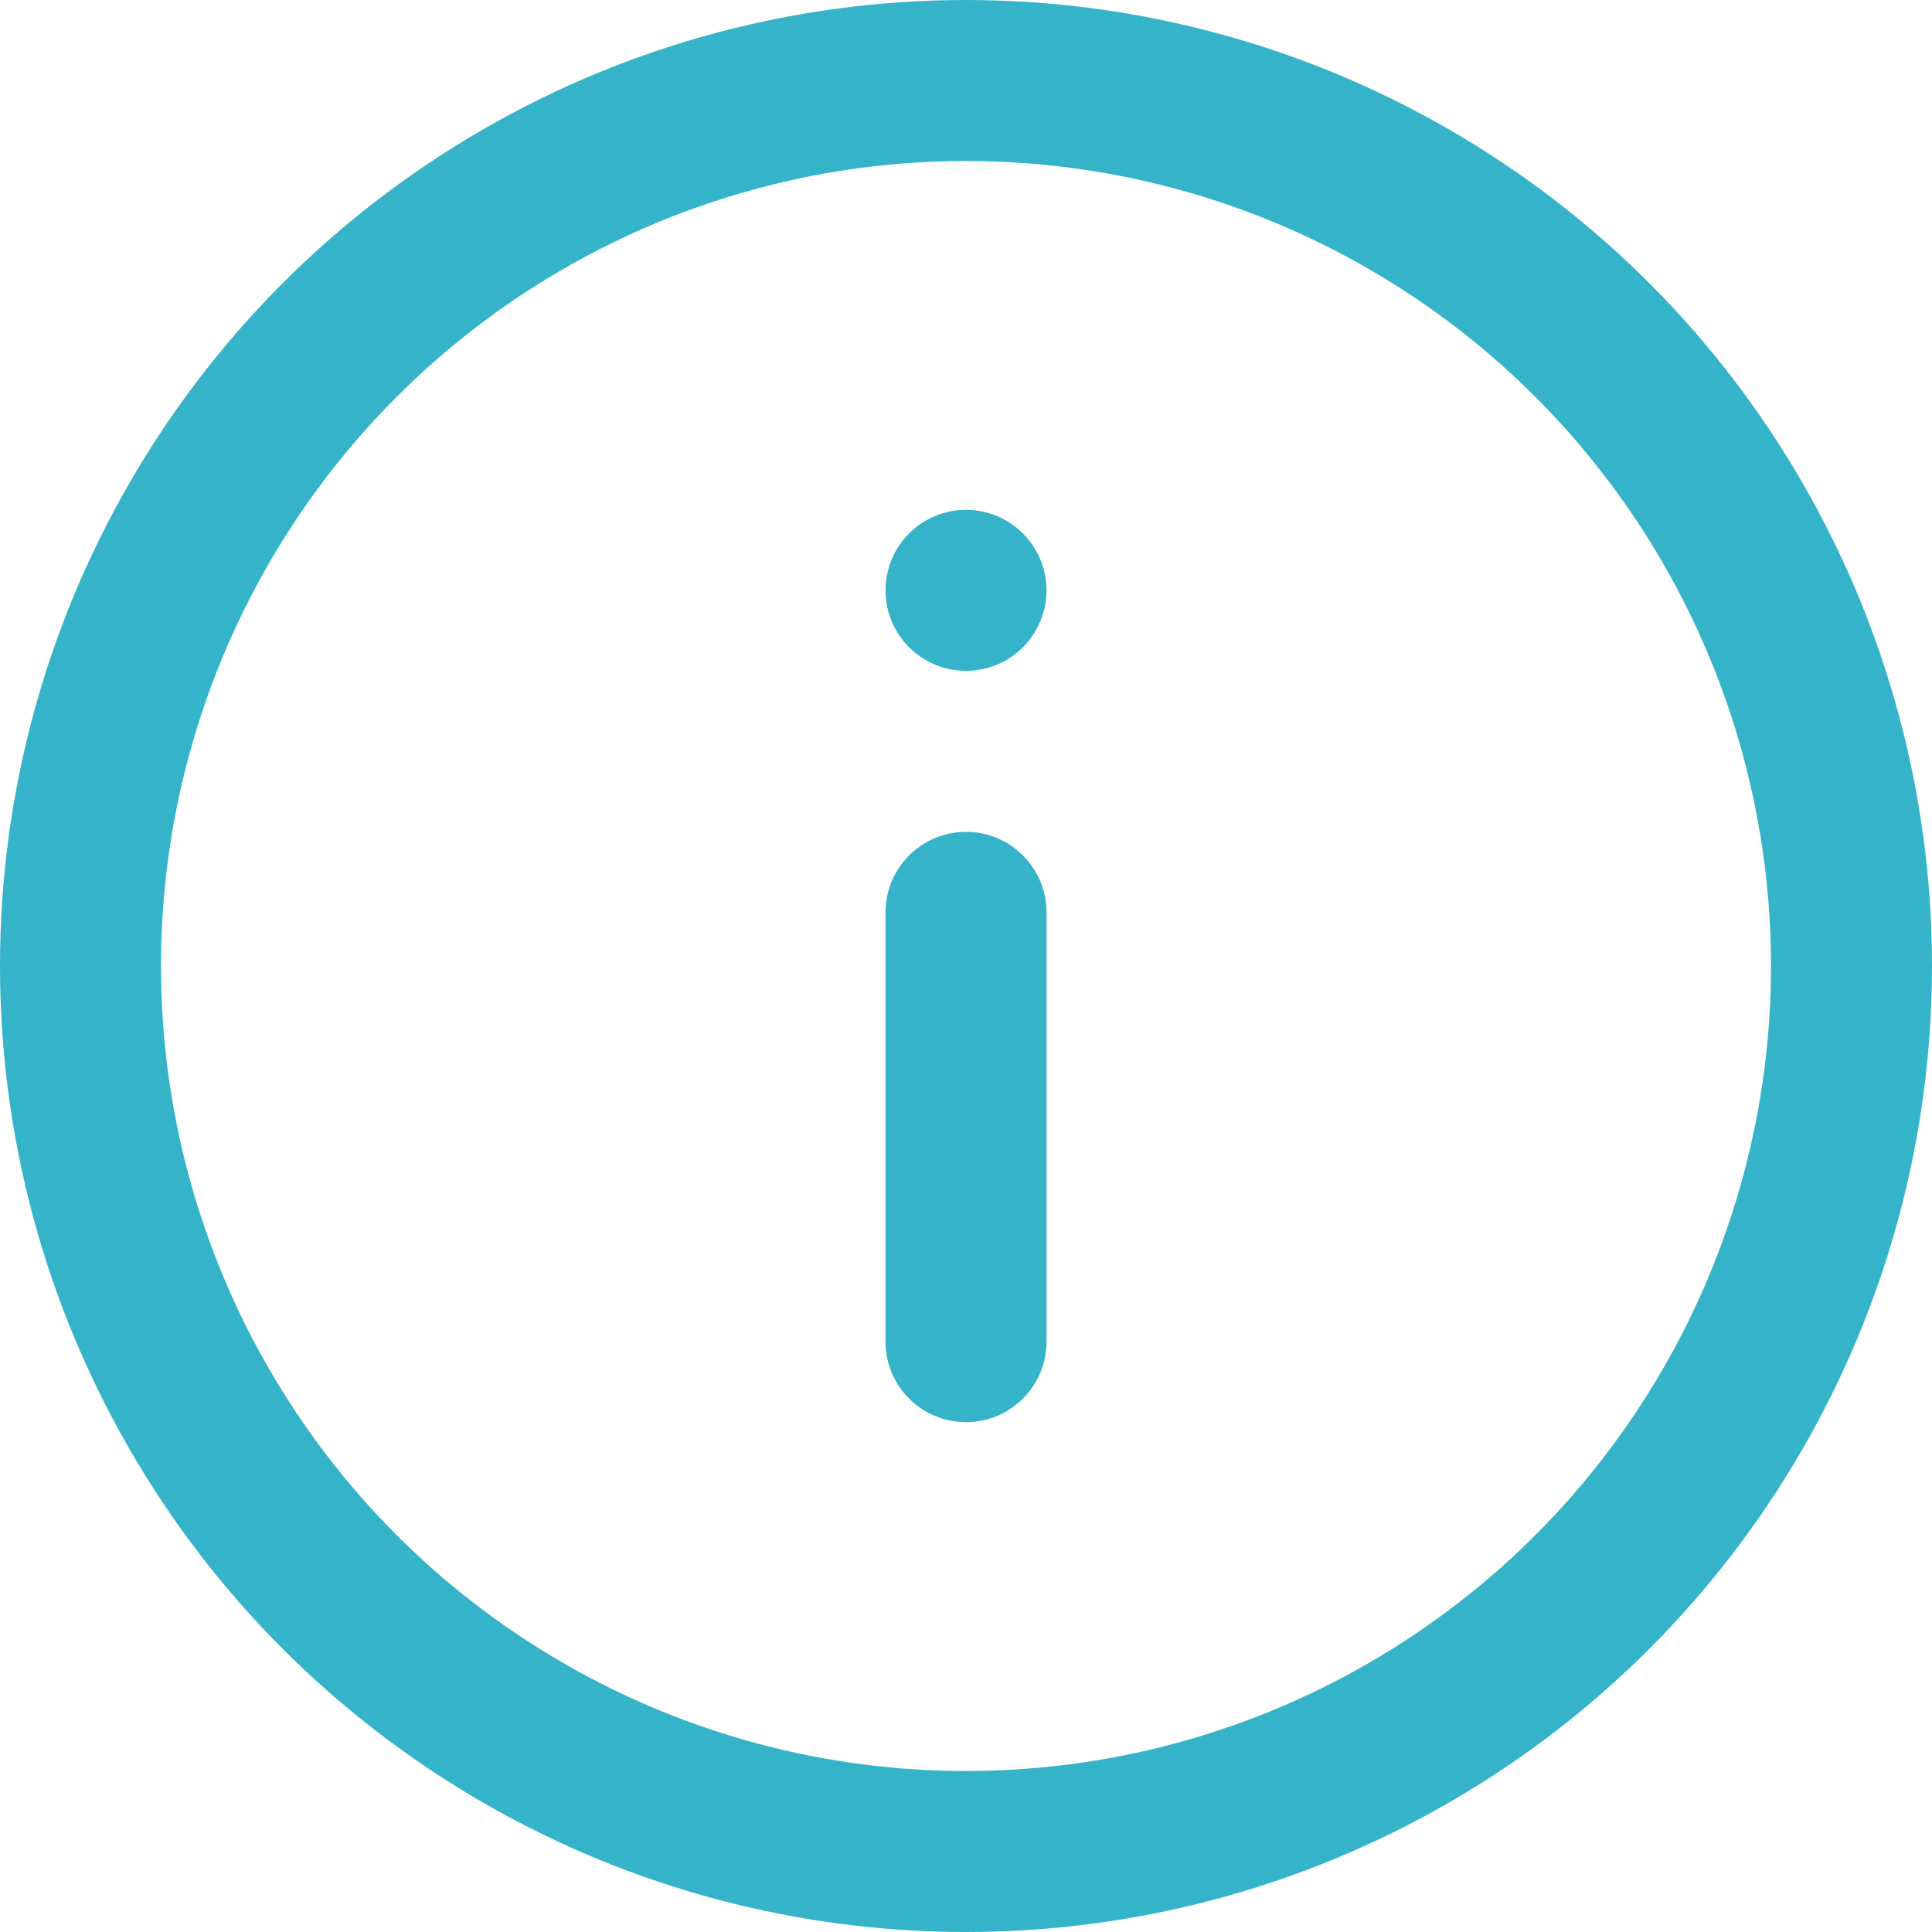
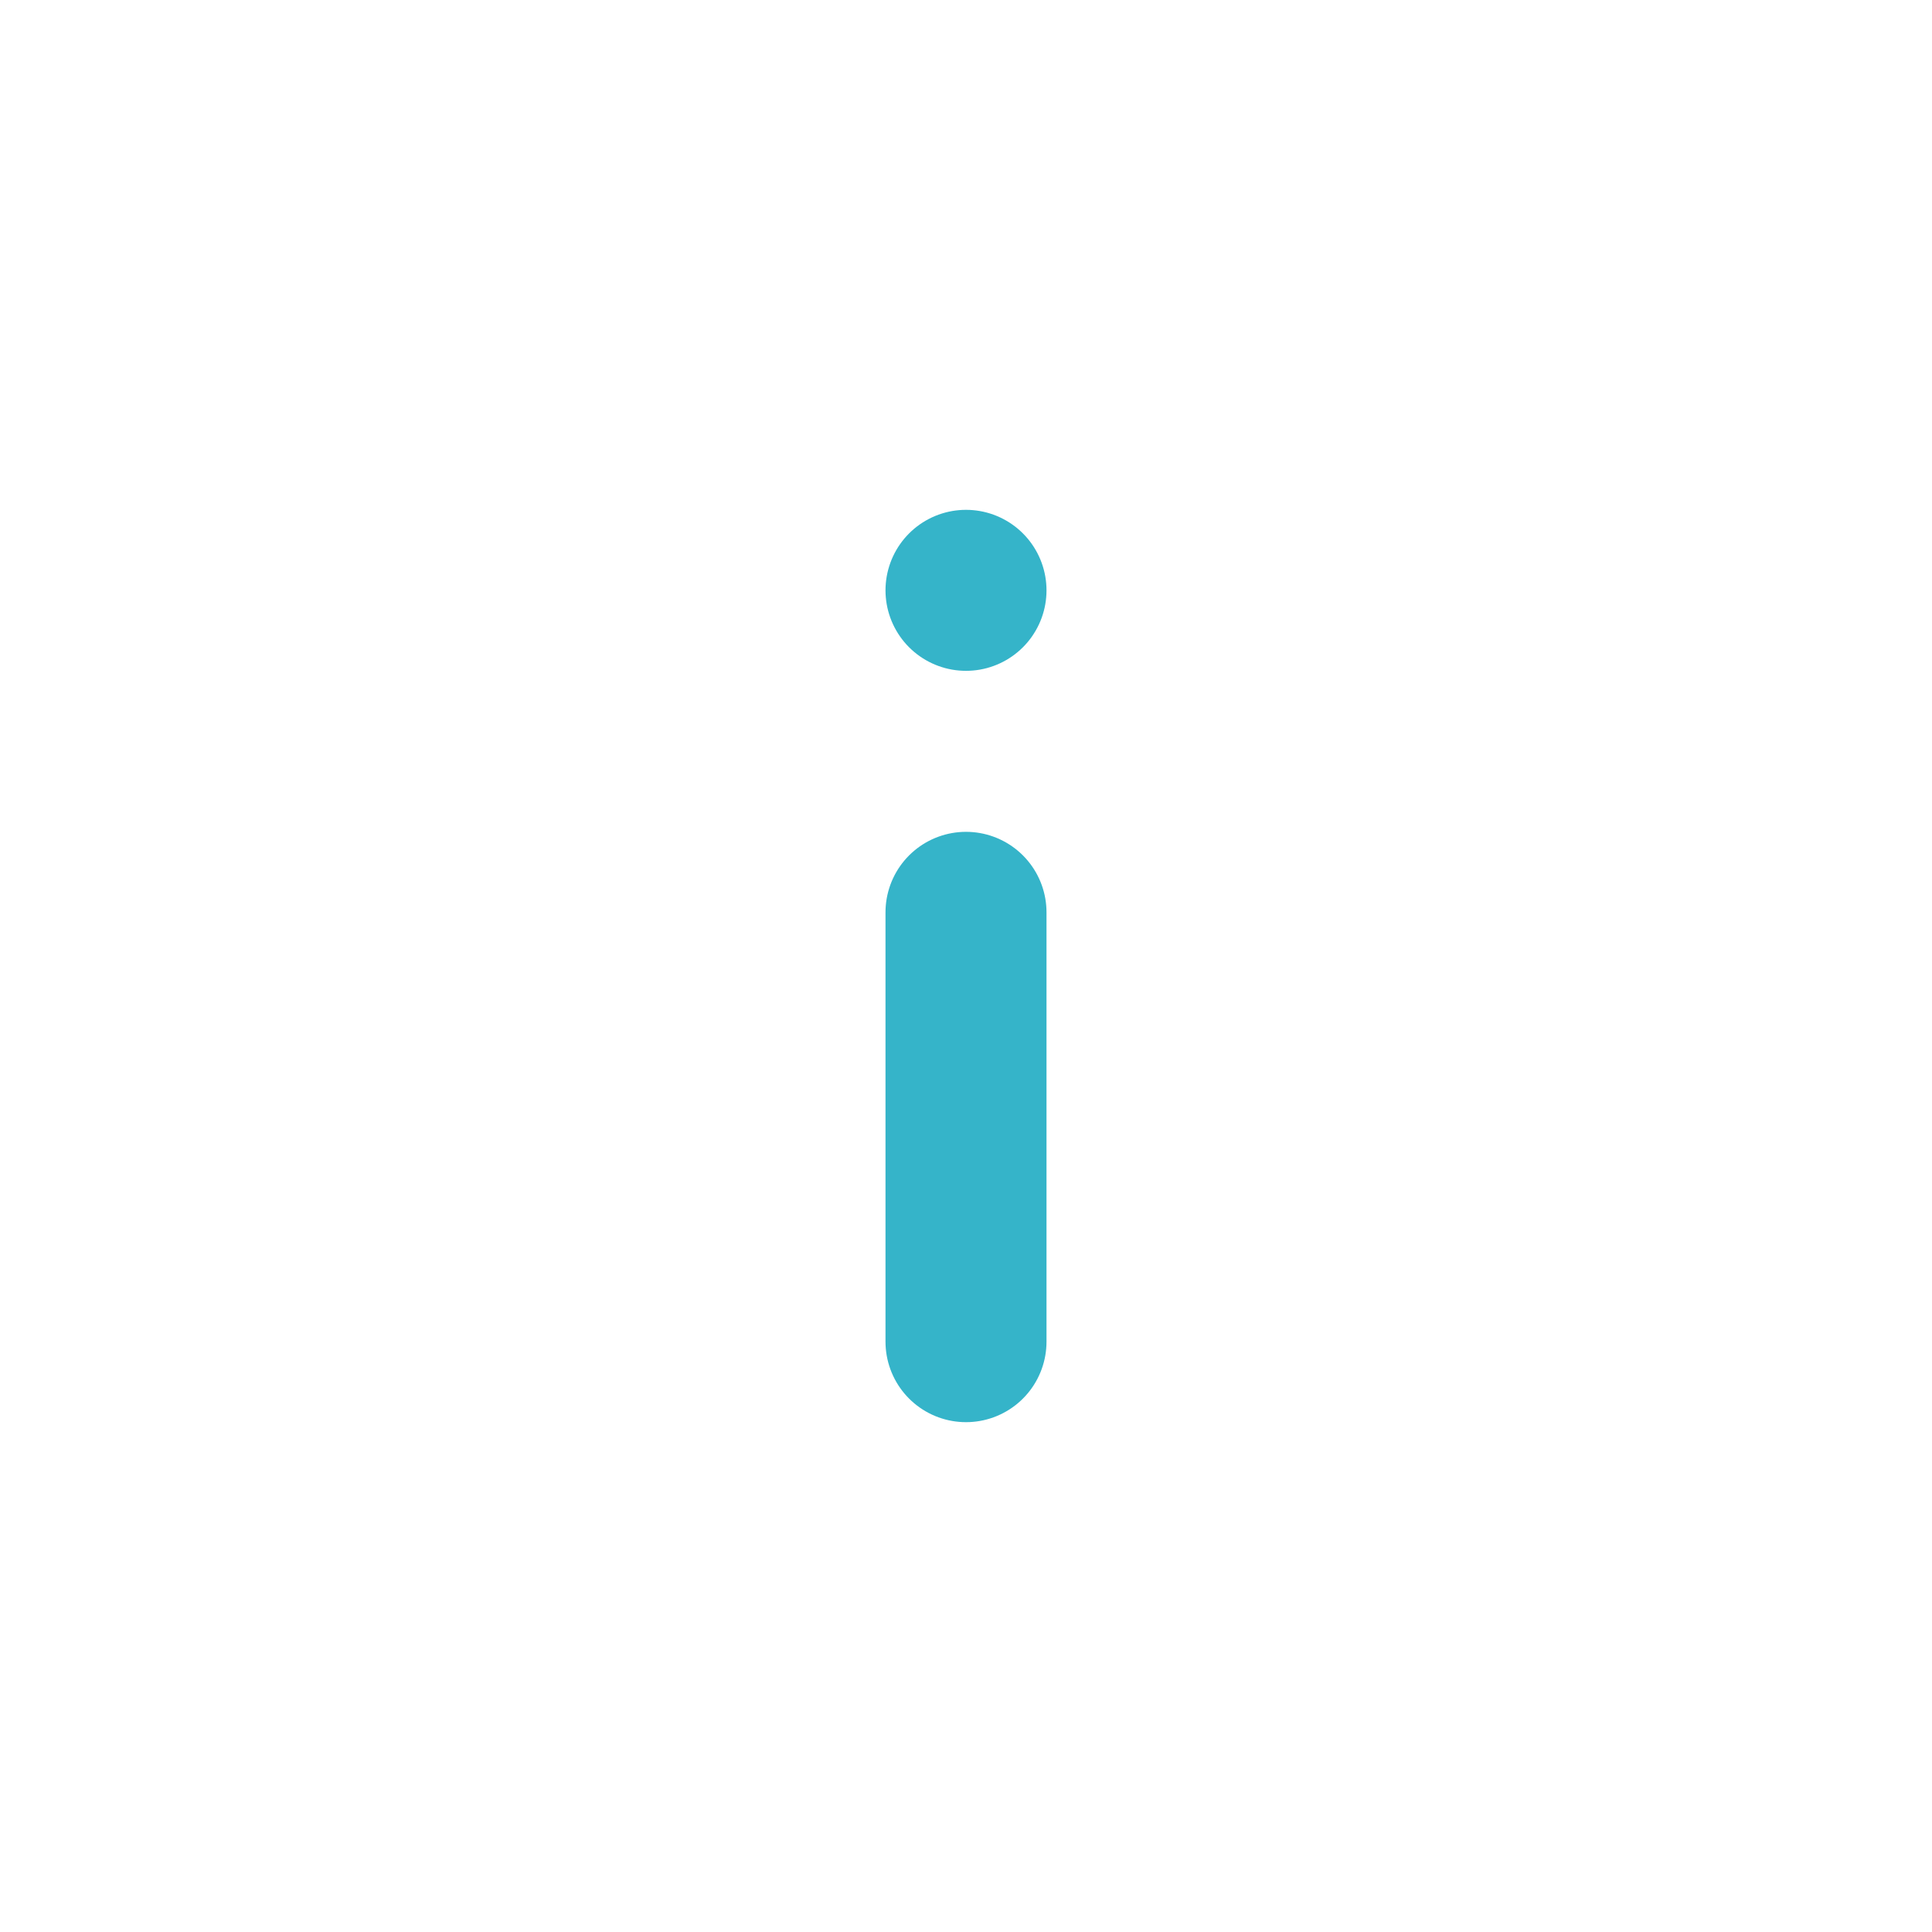
<svg xmlns="http://www.w3.org/2000/svg" width="18" height="18" viewBox="0 0 18 18">
  <g id="Group_2368" data-name="Group 2368" transform="translate(-893 -2084)">
    <g id="Ellipse_22" data-name="Ellipse 22" transform="translate(893 2084)" fill="none" stroke="#35b4c9" stroke-width="1.5">
      <circle cx="9" cy="9" r="9" stroke="none" />
-       <circle cx="9" cy="9" r="8.25" fill="none" />
    </g>
    <line id="Line_174" data-name="Line 174" y2="4" transform="translate(902 2092.5)" fill="none" stroke="#35b4c9" stroke-linecap="round" stroke-width="1.5" />
    <line id="Line_175" data-name="Line 175" transform="translate(902 2089.5)" fill="none" stroke="#35b4c9" stroke-linecap="round" stroke-width="1.5" />
  </g>
</svg>